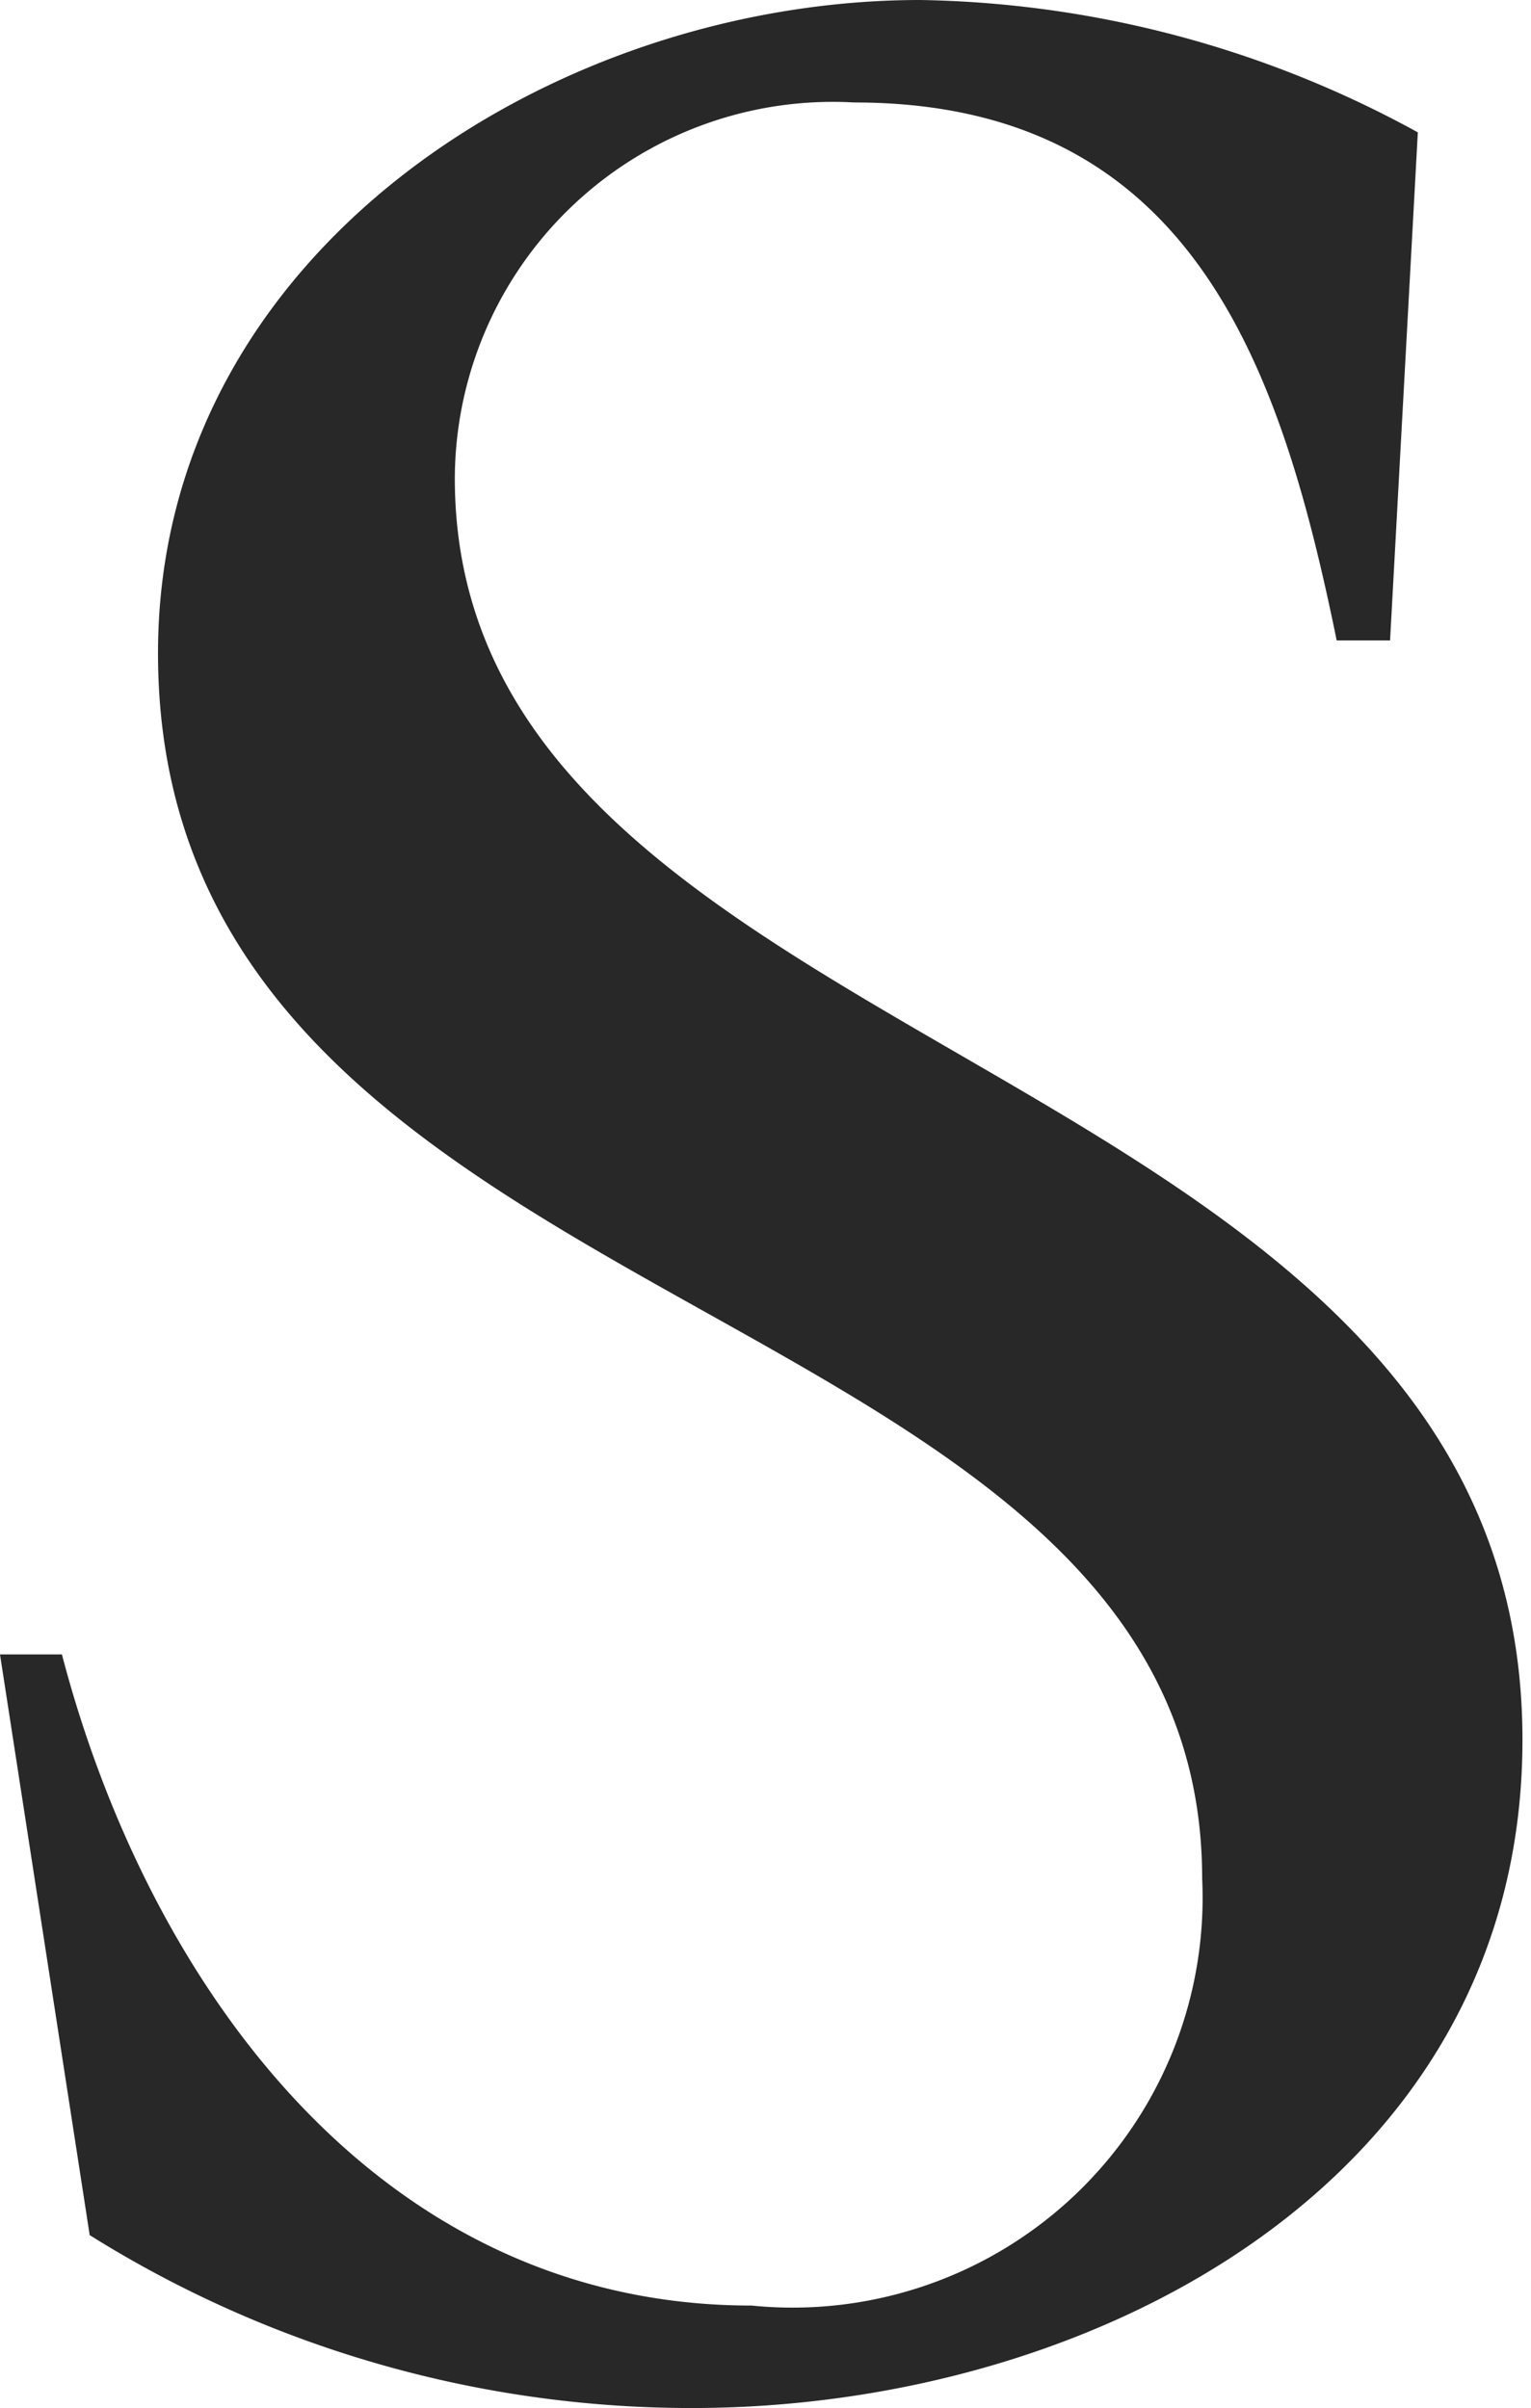
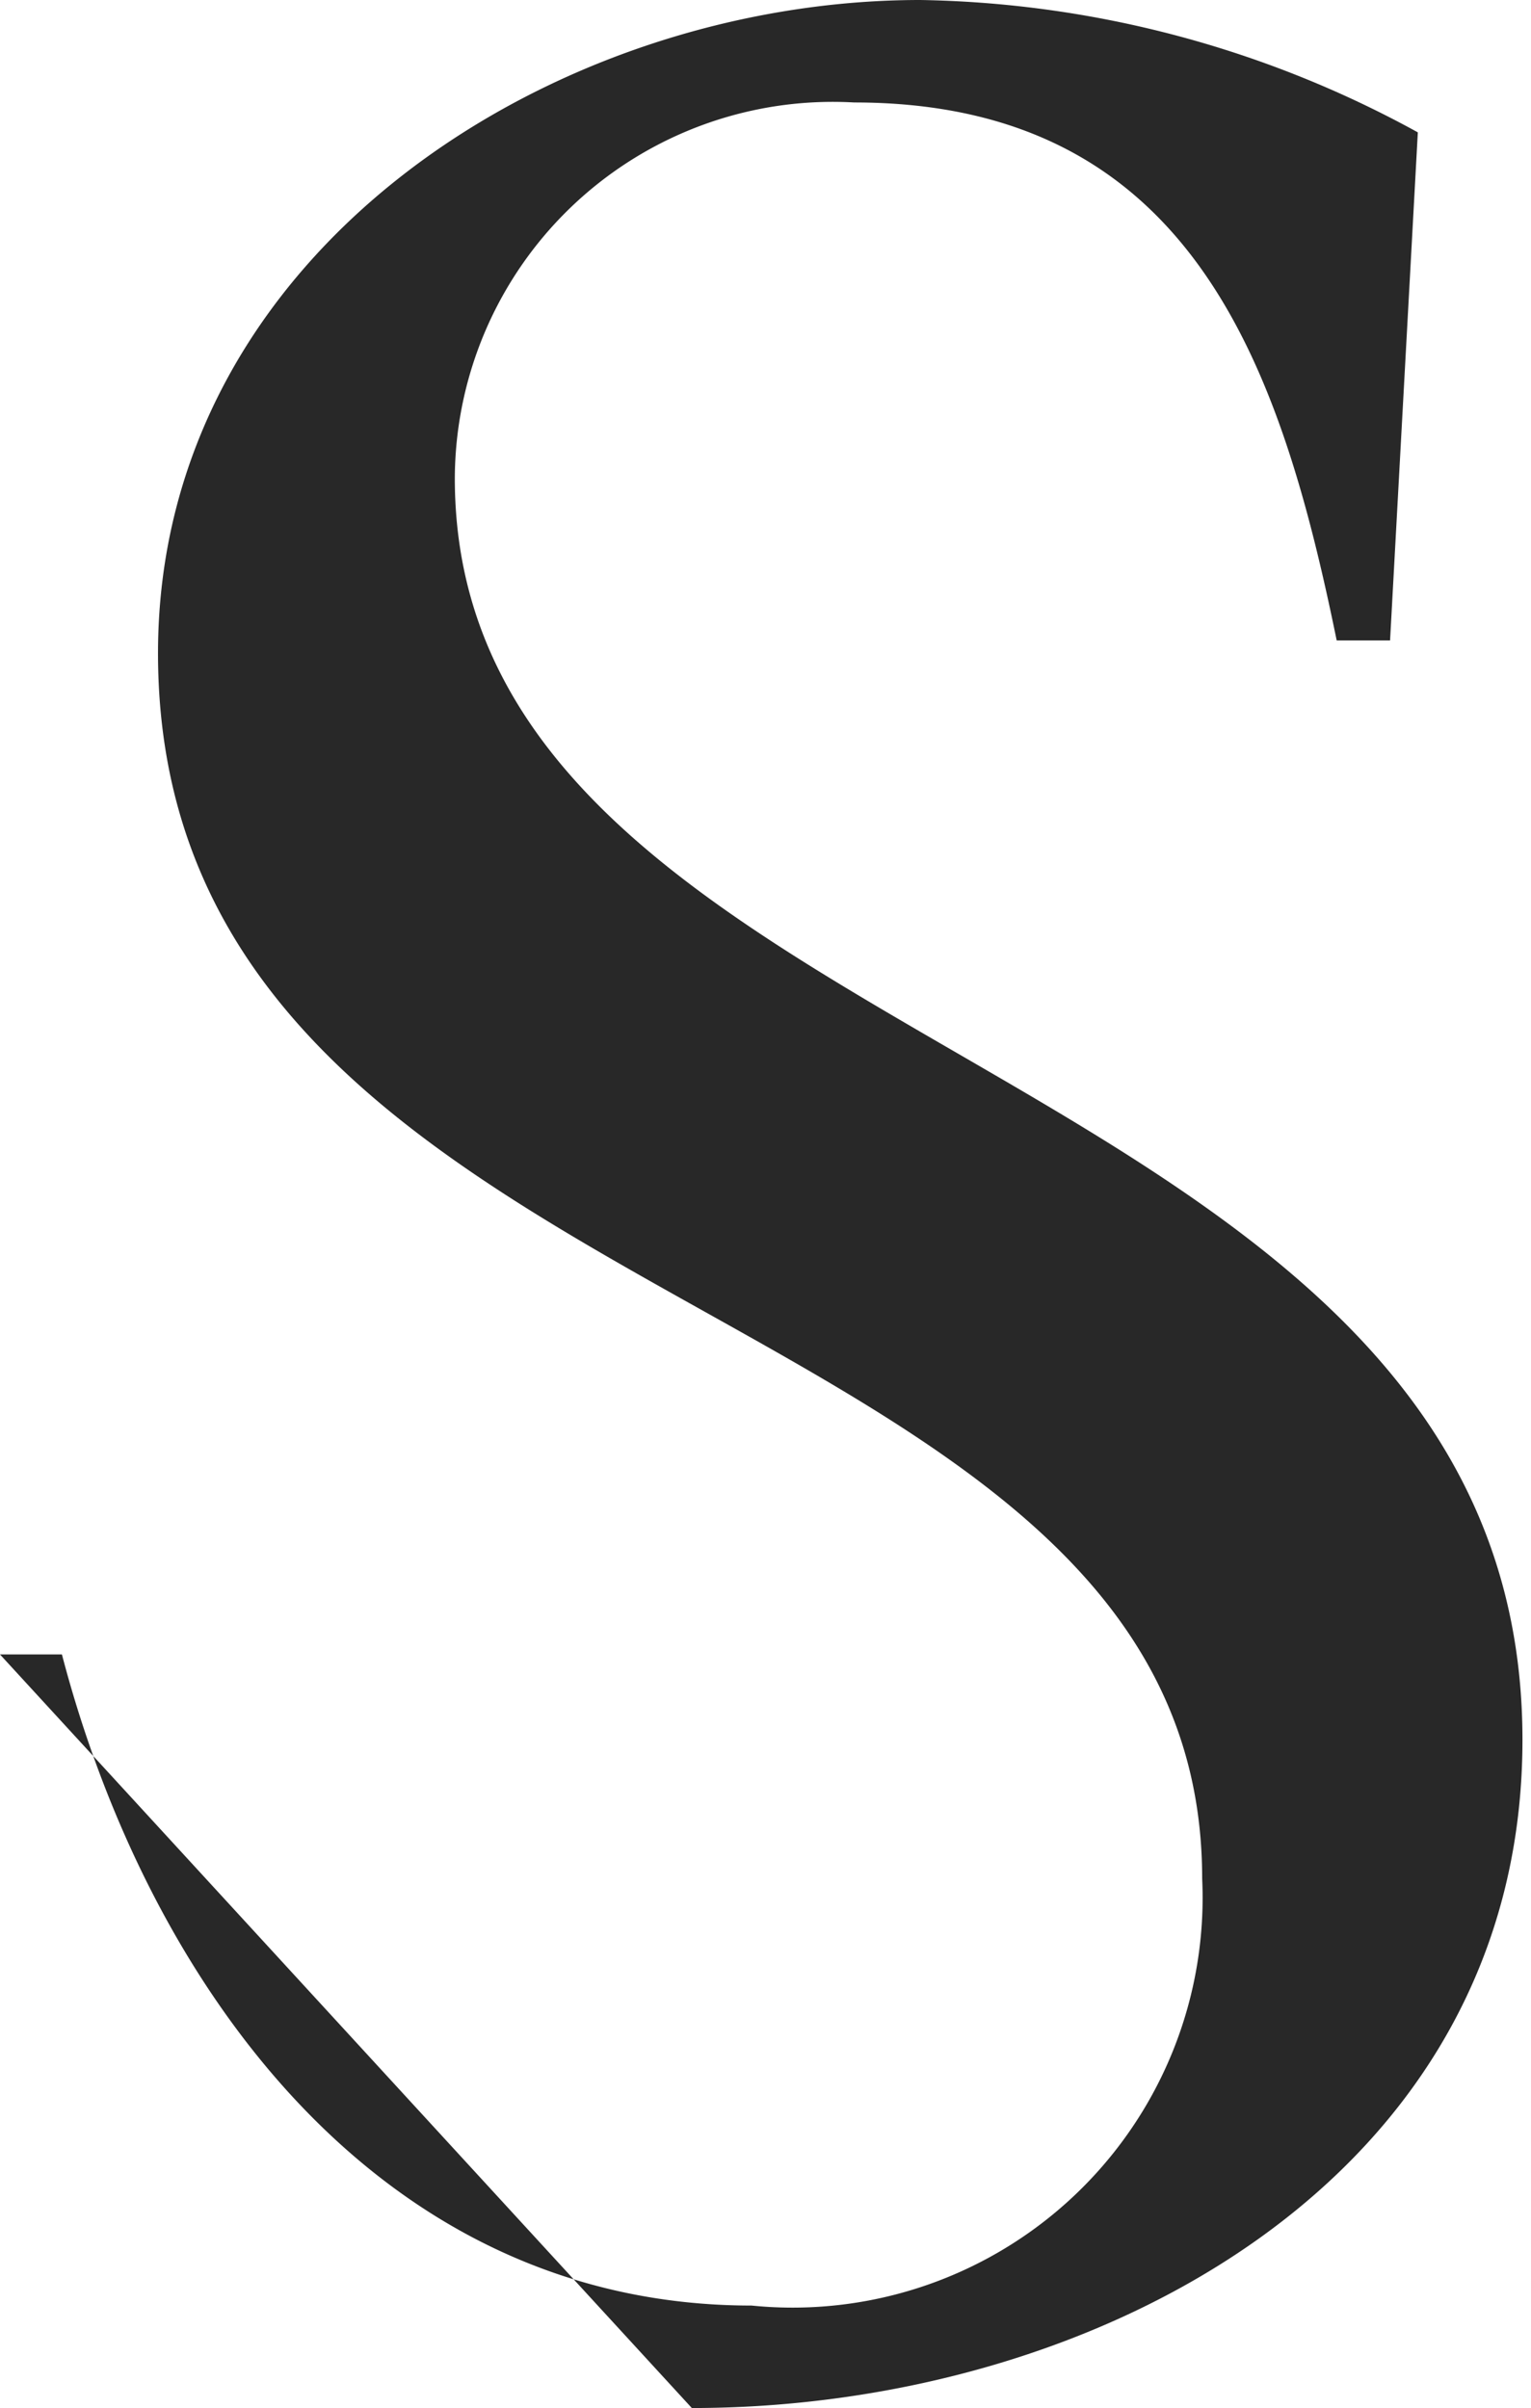
<svg xmlns="http://www.w3.org/2000/svg" width="7.17" height="11.28" viewBox="0 0 7.17 11.28">
  <g id="レイヤー_2" data-name="レイヤー 2">
    <g id="デバイスフォント">
-       <path d="M6.51,3H6.26C6,1.73,5.59.48,4,.48A1.77,1.77,0,0,0,2.13,2.24c0,2.77,5,2.67,5,5.91,0,2.06-2,3.13-3.89,3.13a5.31,5.31,0,0,1-2.82-.81L0,7.75H.29c.4,1.53,1.47,3.05,3.23,3.05a1.92,1.92,0,0,0,2.11-2C5.63,6,.74,6.26.74,3.06.74,1.18,2.59,0,4.31,0A5,5,0,0,1,6.64.62Z" fill="#282828" />
+       <path d="M6.51,3H6.26C6,1.73,5.59.48,4,.48A1.77,1.77,0,0,0,2.13,2.24c0,2.77,5,2.67,5,5.91,0,2.06-2,3.13-3.89,3.13L0,7.75H.29c.4,1.53,1.47,3.05,3.23,3.05a1.92,1.92,0,0,0,2.11-2C5.63,6,.74,6.26.74,3.06.74,1.18,2.59,0,4.31,0A5,5,0,0,1,6.64.62Z" fill="#282828" />
    </g>
  </g>
</svg>